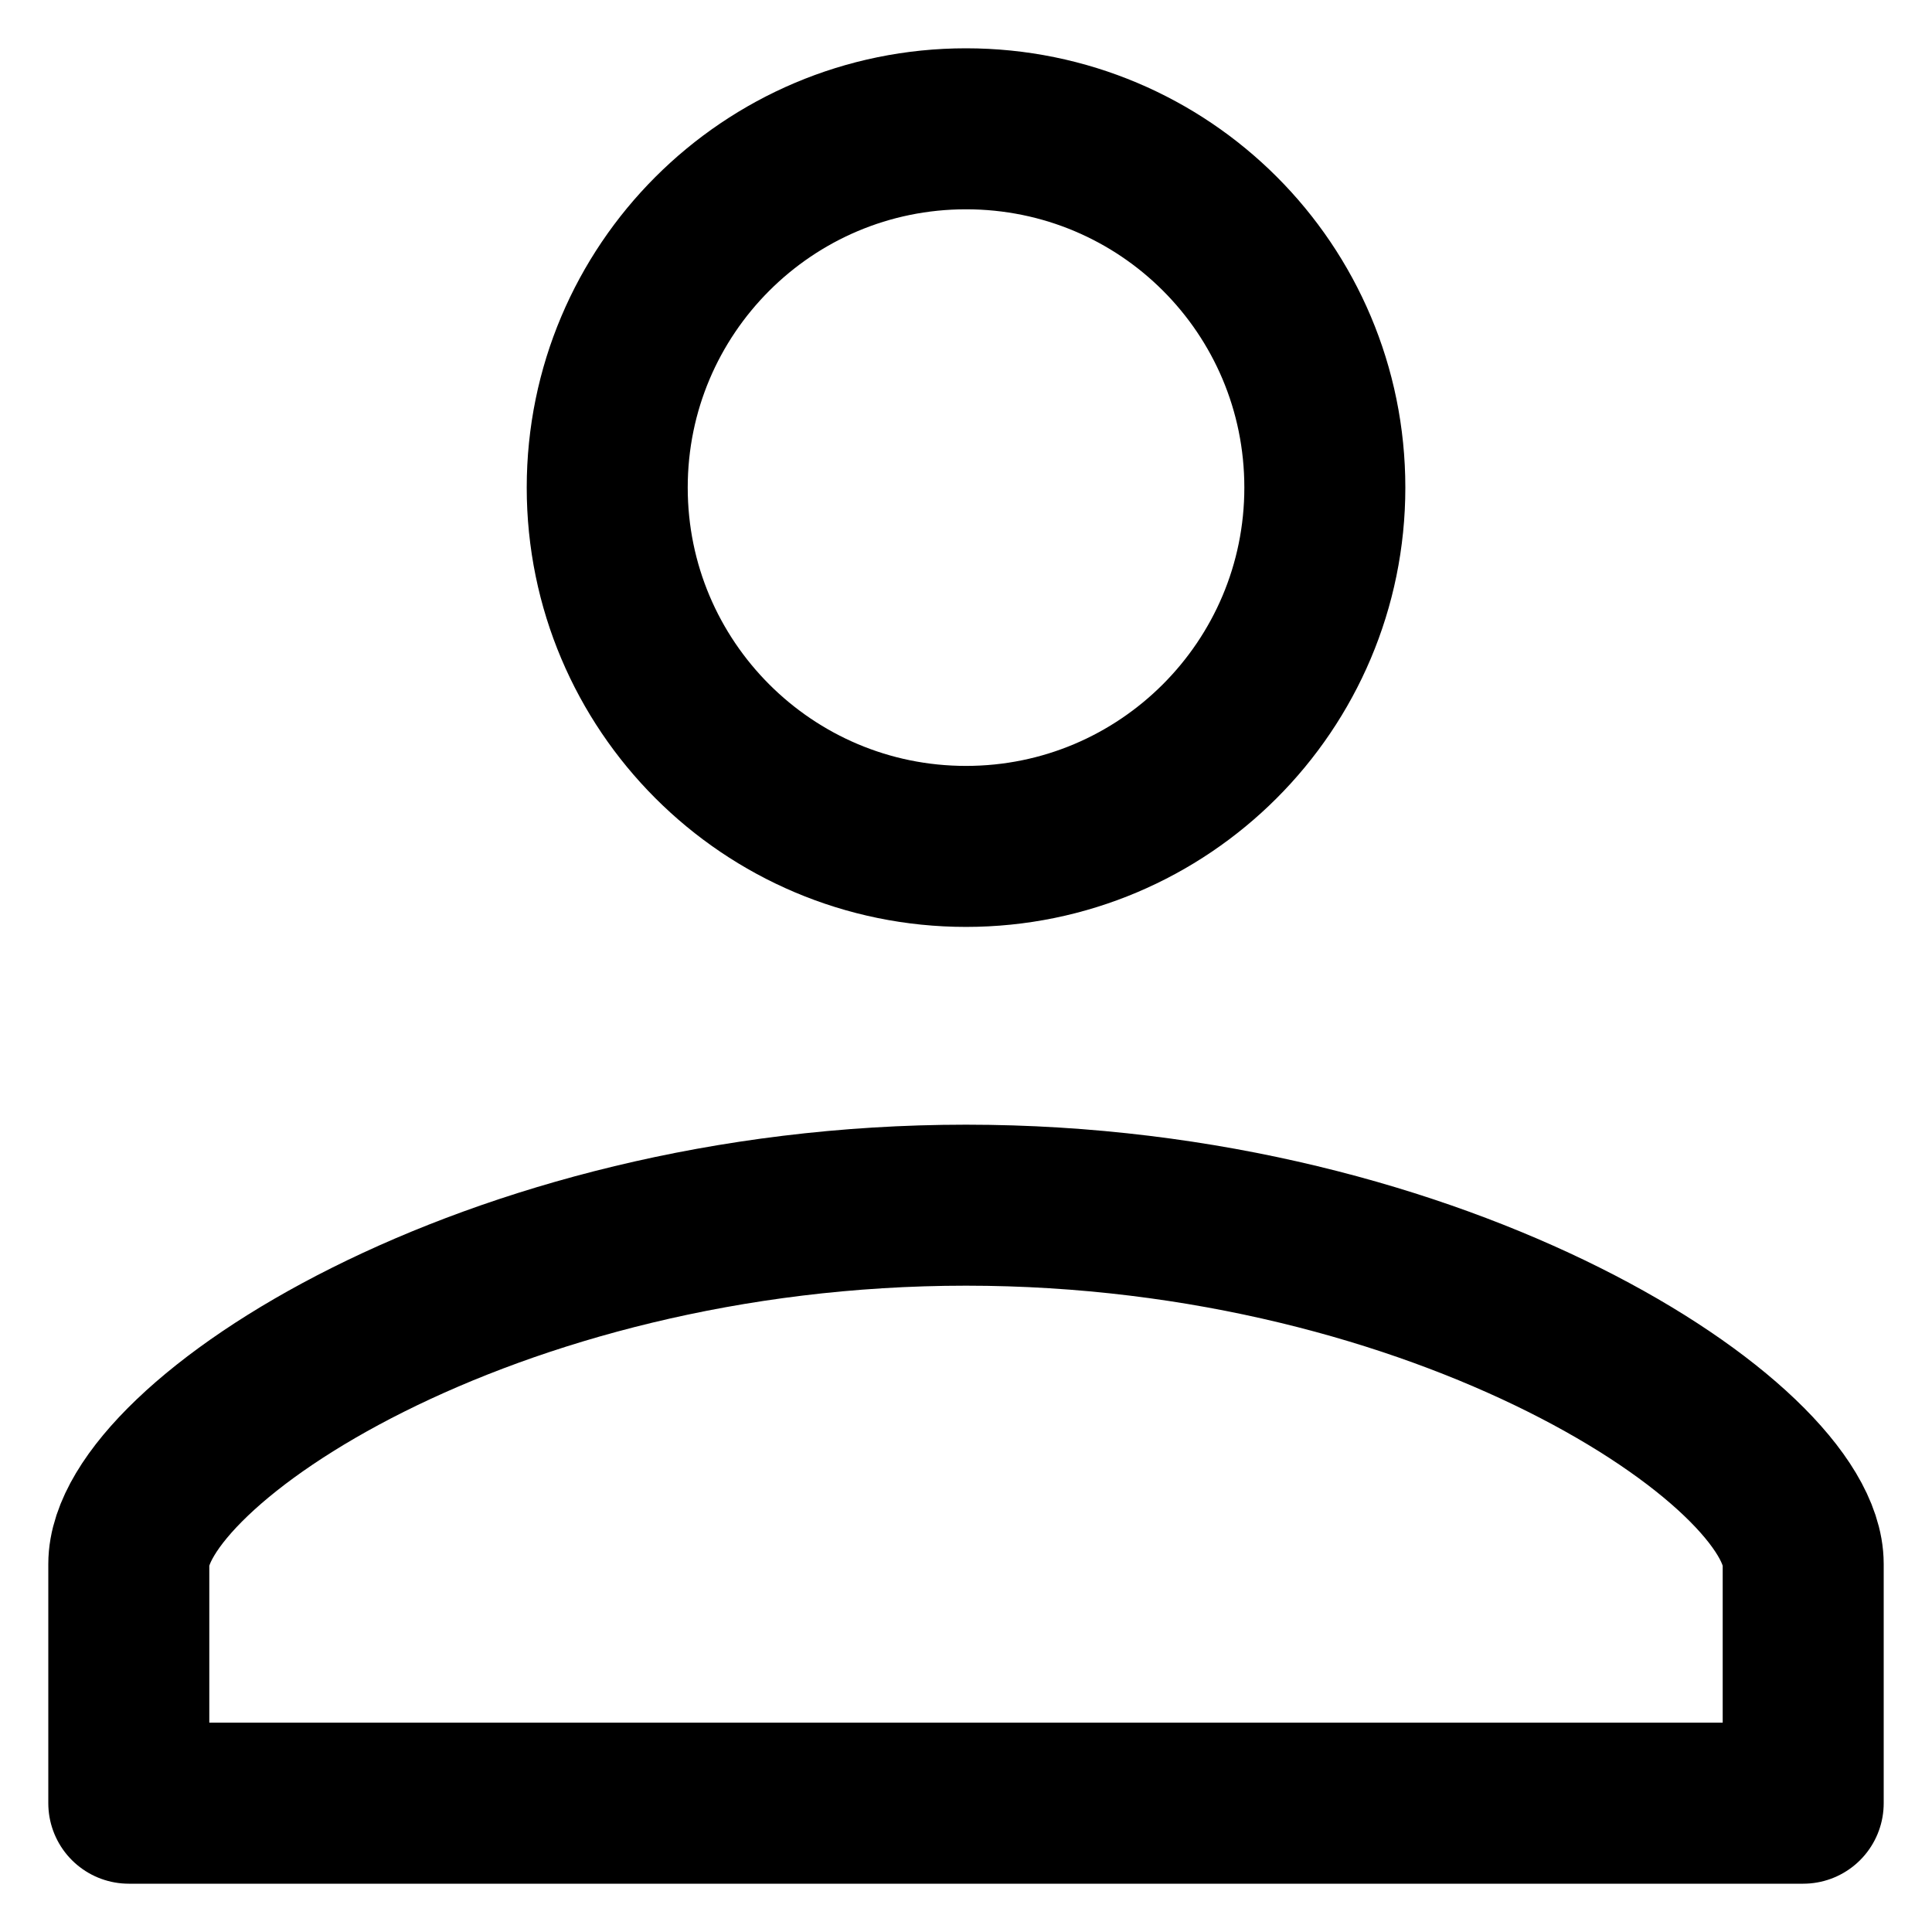
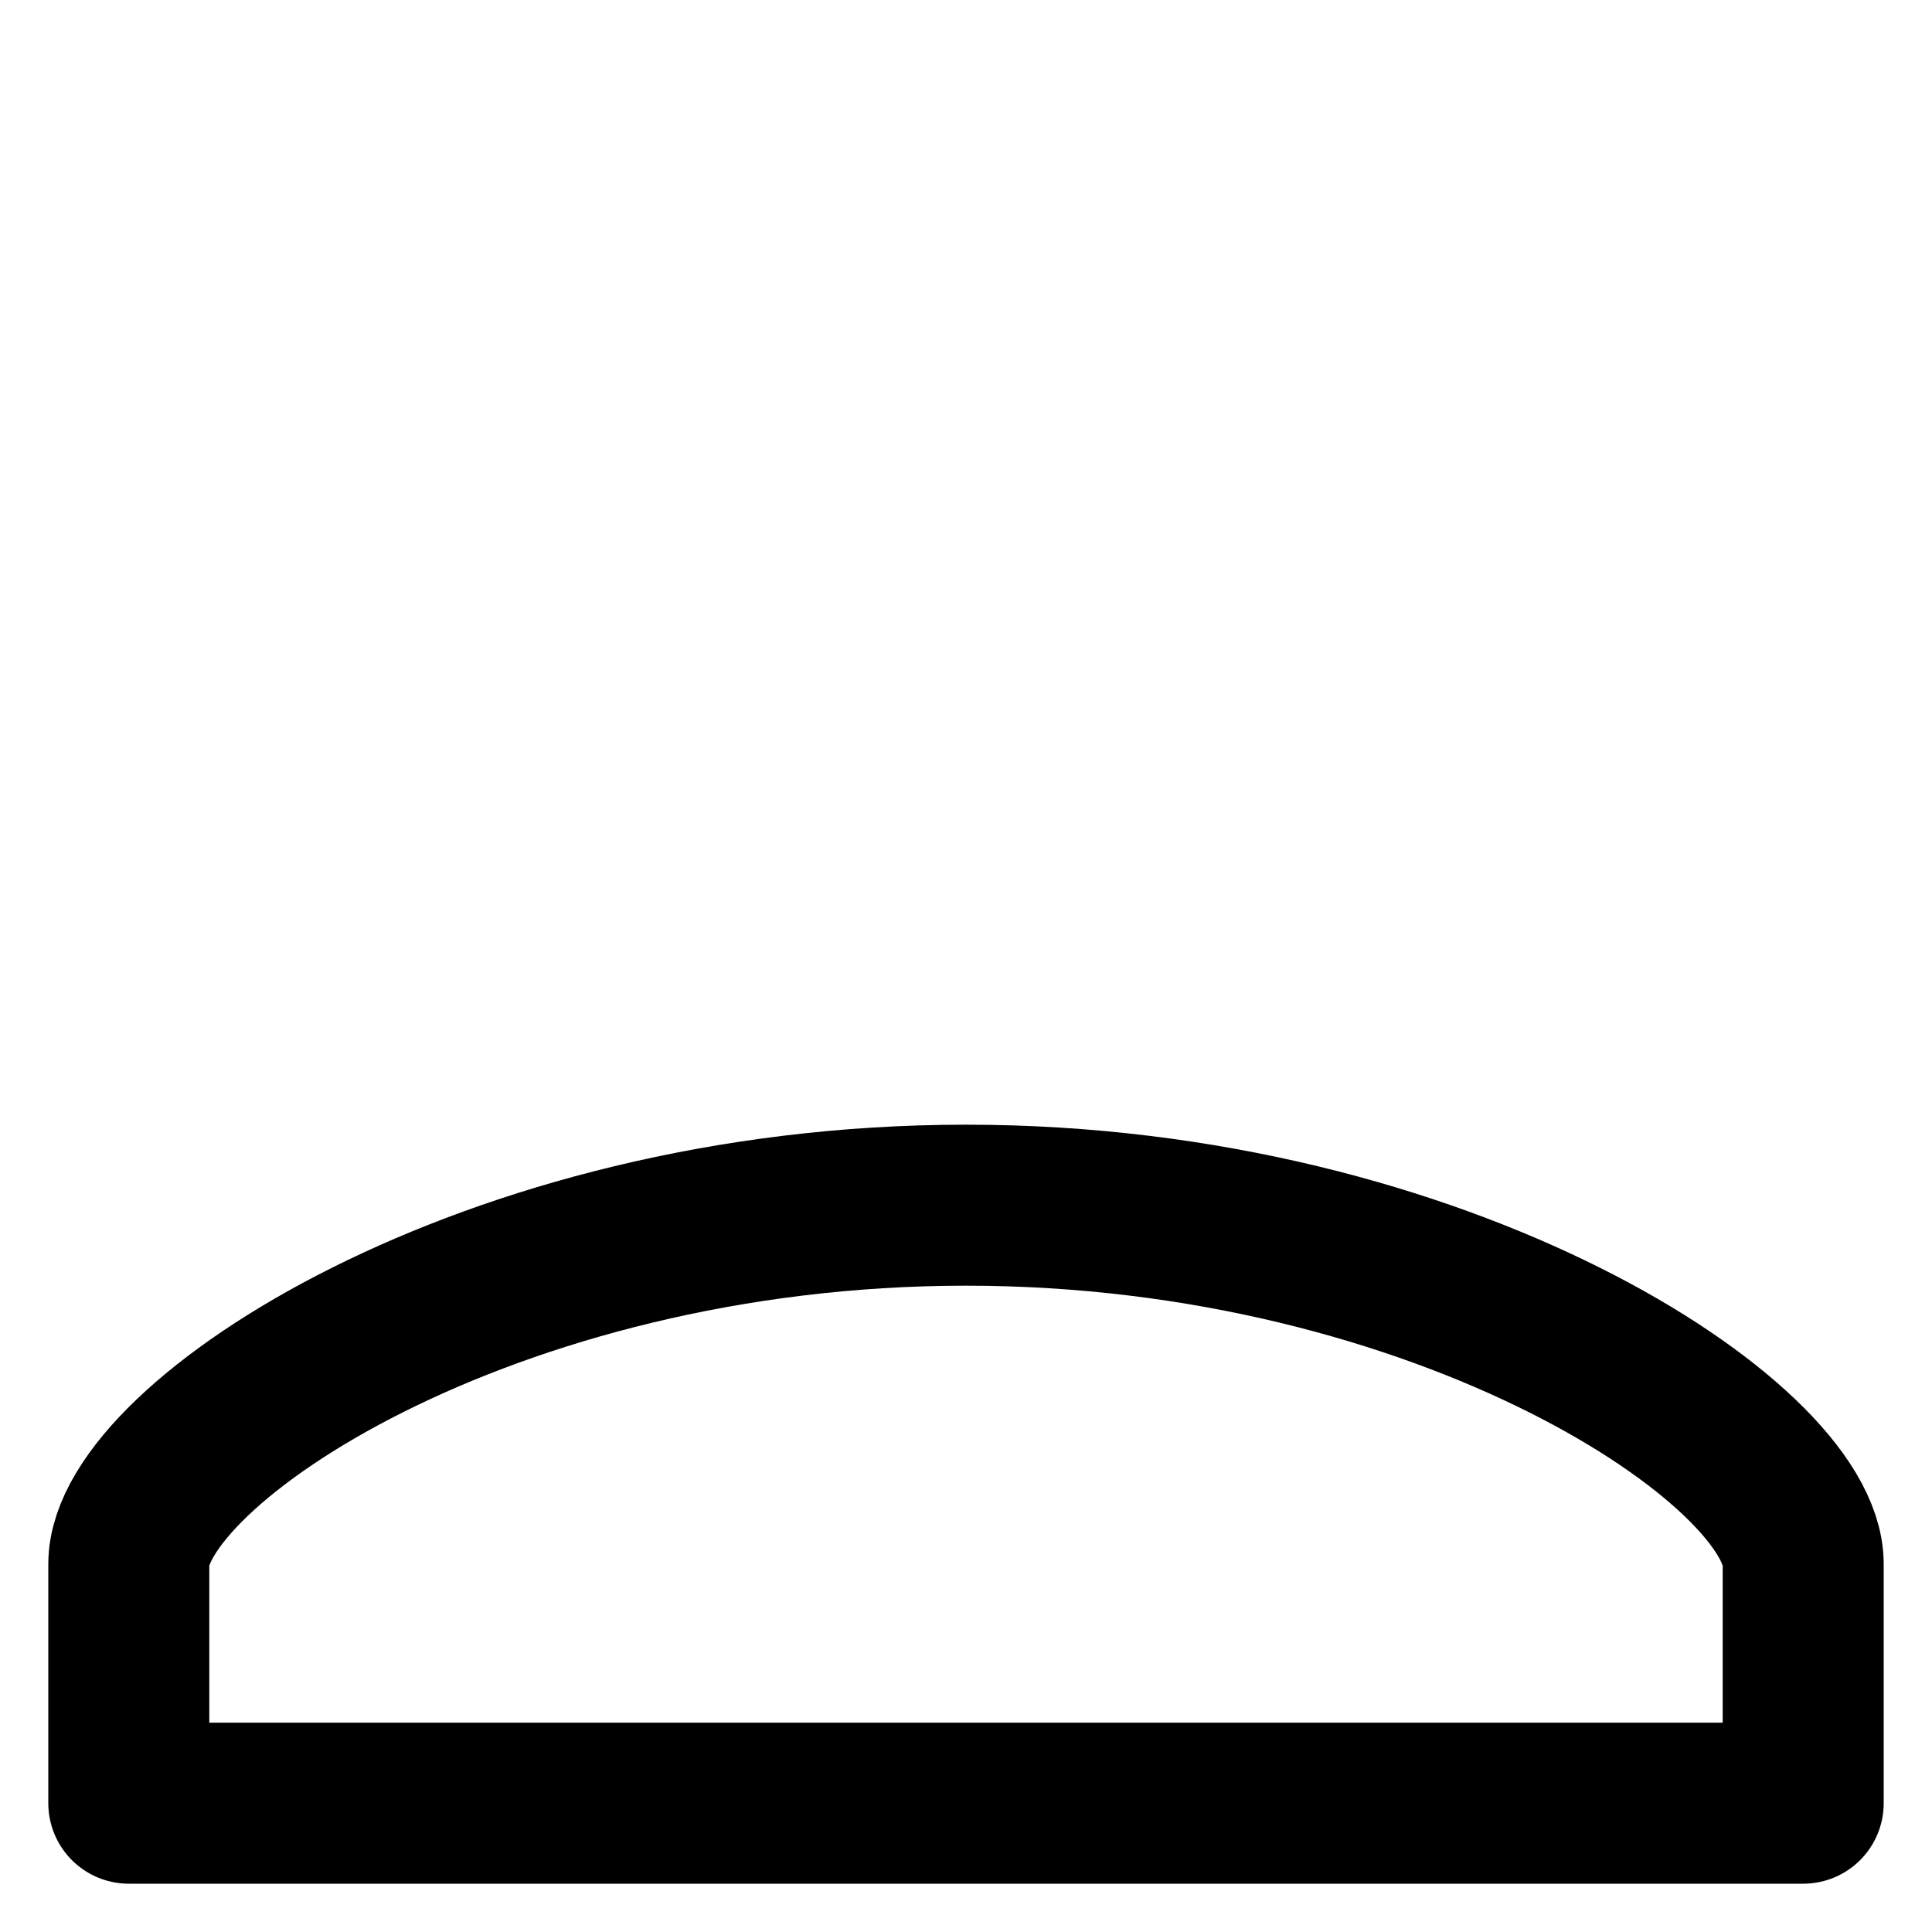
<svg xmlns="http://www.w3.org/2000/svg" width="30" height="30" viewBox="0 0 30 30" fill="none">
-   <path d="M15 2C18.083 2 20.572 4.489 20.572 7.571C20.572 10.648 18.077 13.143 15 13.143C11.923 13.143 9.429 10.648 9.429 7.571C9.429 4.494 11.923 2 15 2Z" stroke="black" stroke-width="2.5" stroke-linecap="round" stroke-linejoin="round" />
  <path d="M15 18.714C22.428 18.714 28 22.429 28 24.286V28H2V24.286C2 22.429 7.571 18.714 15 18.714Z" stroke="black" stroke-width="2.5" stroke-linecap="round" stroke-linejoin="round" />
</svg>